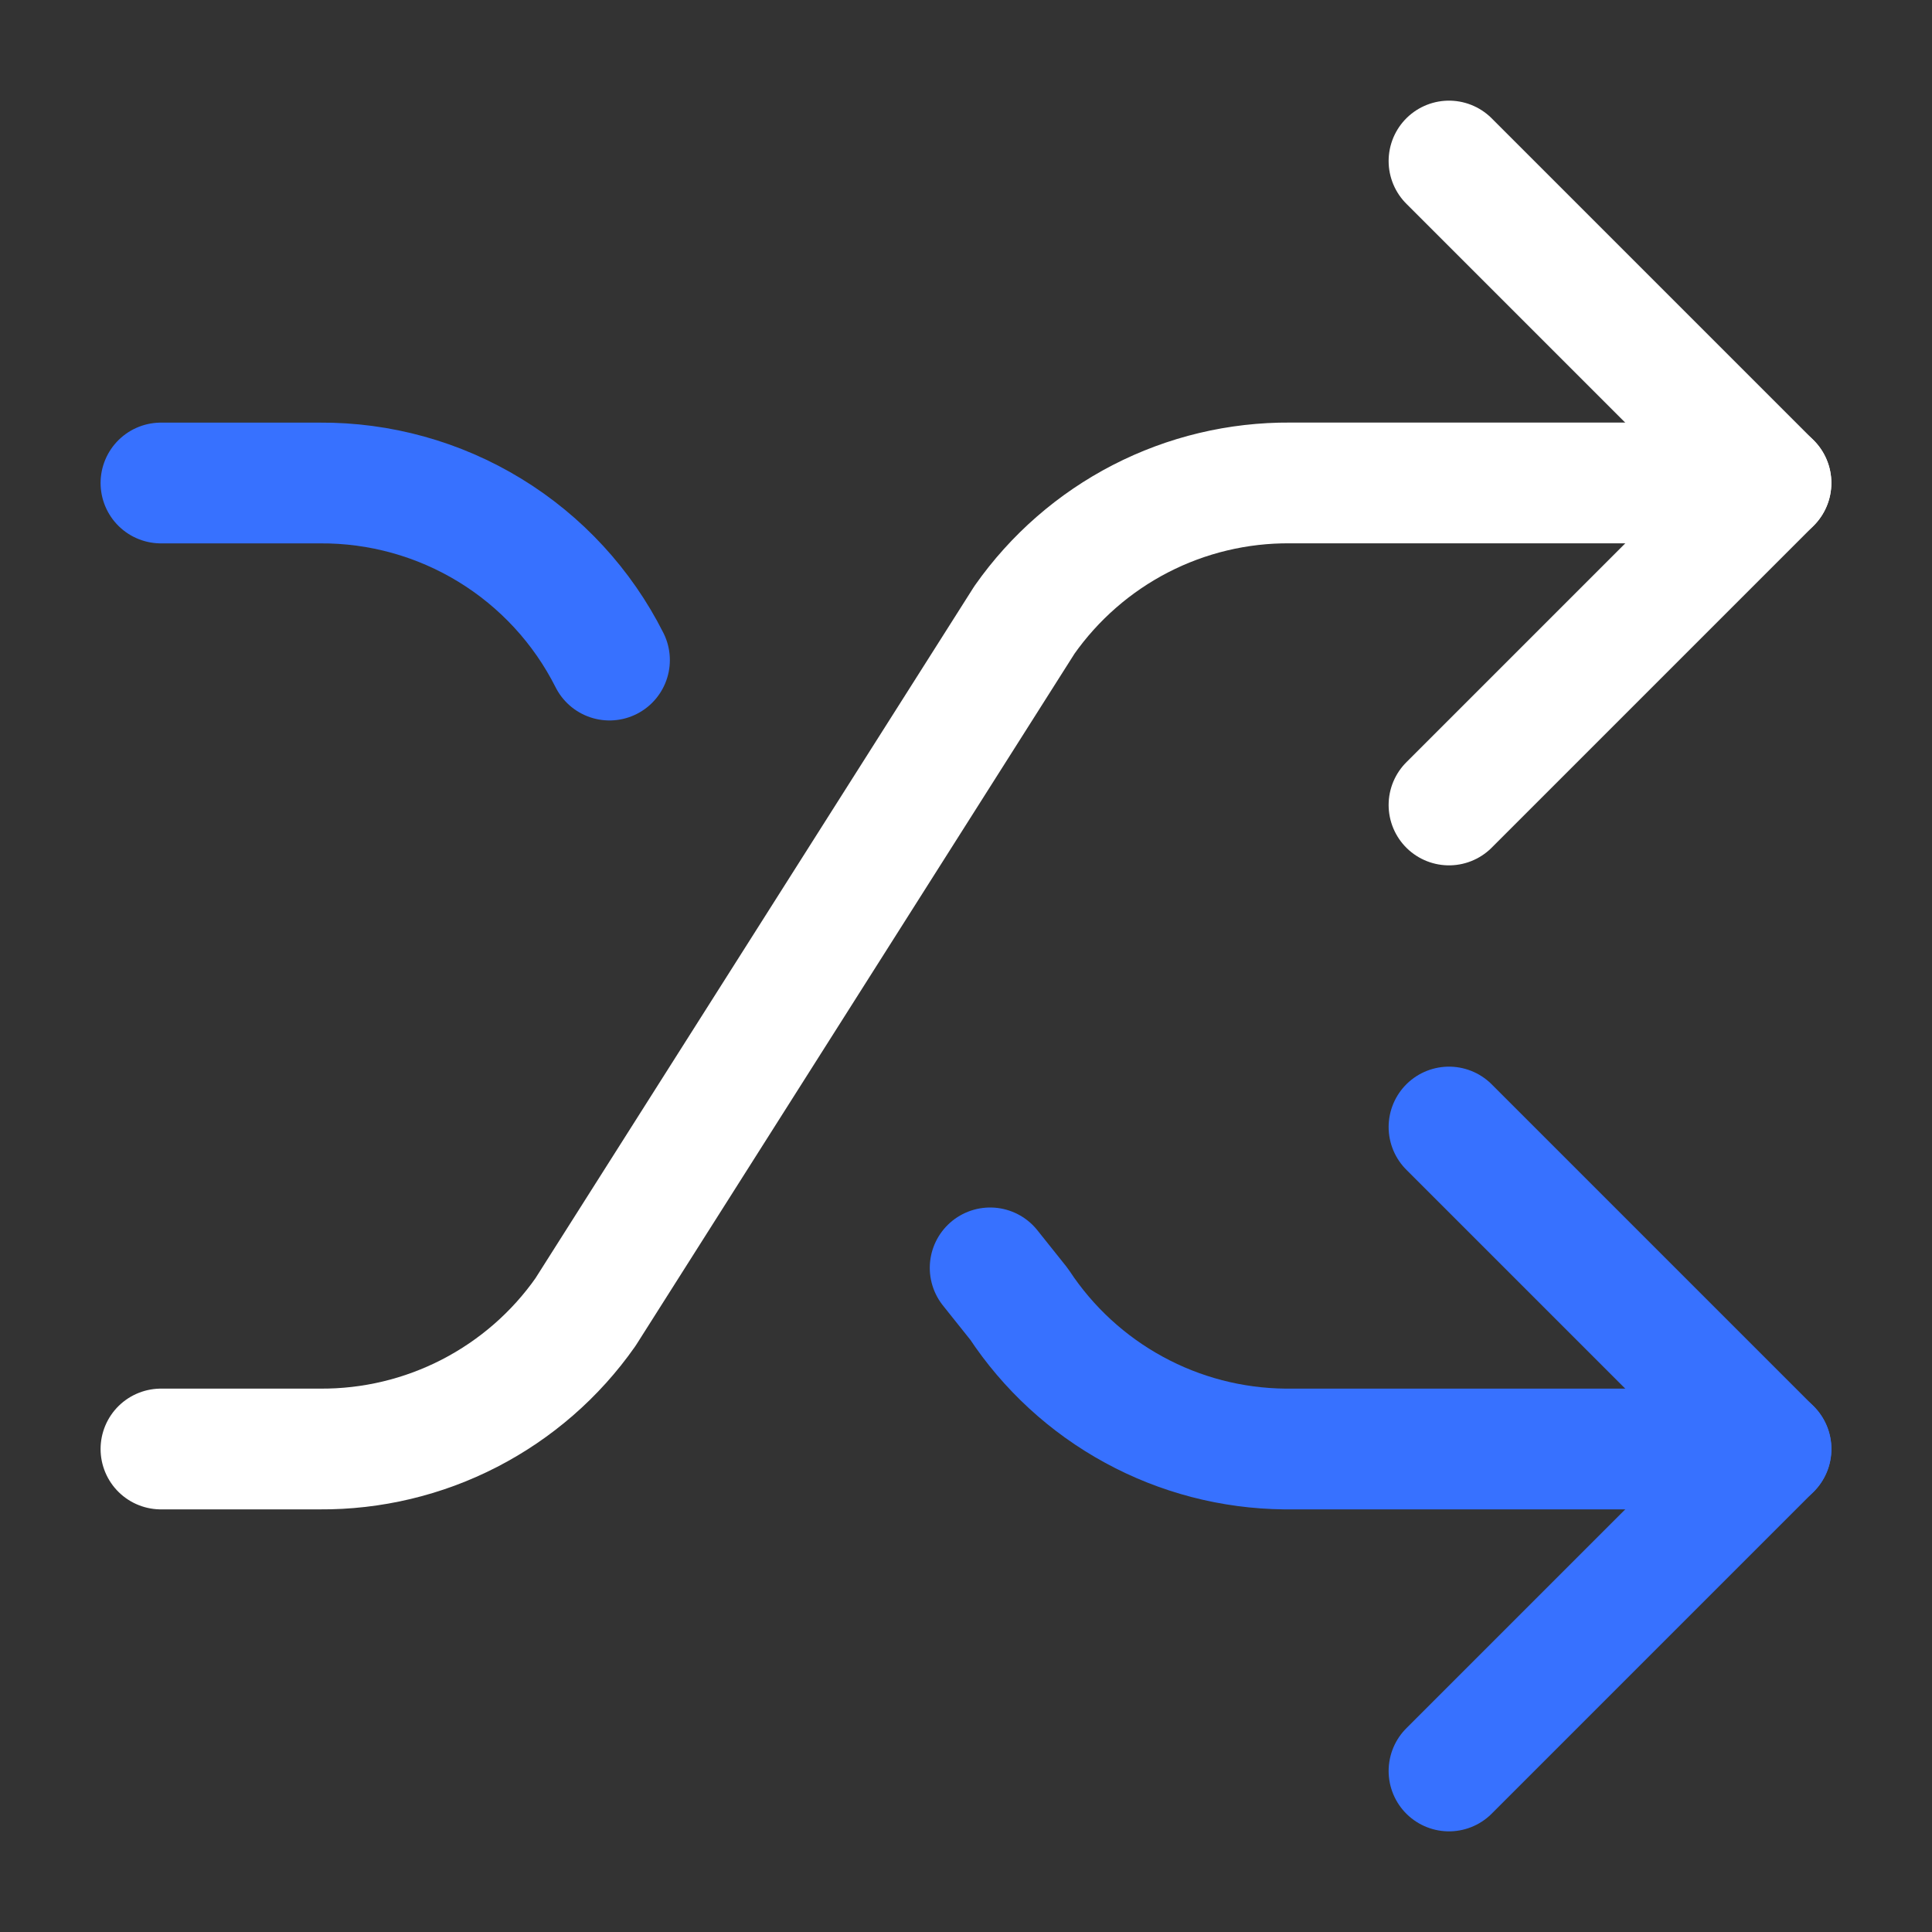
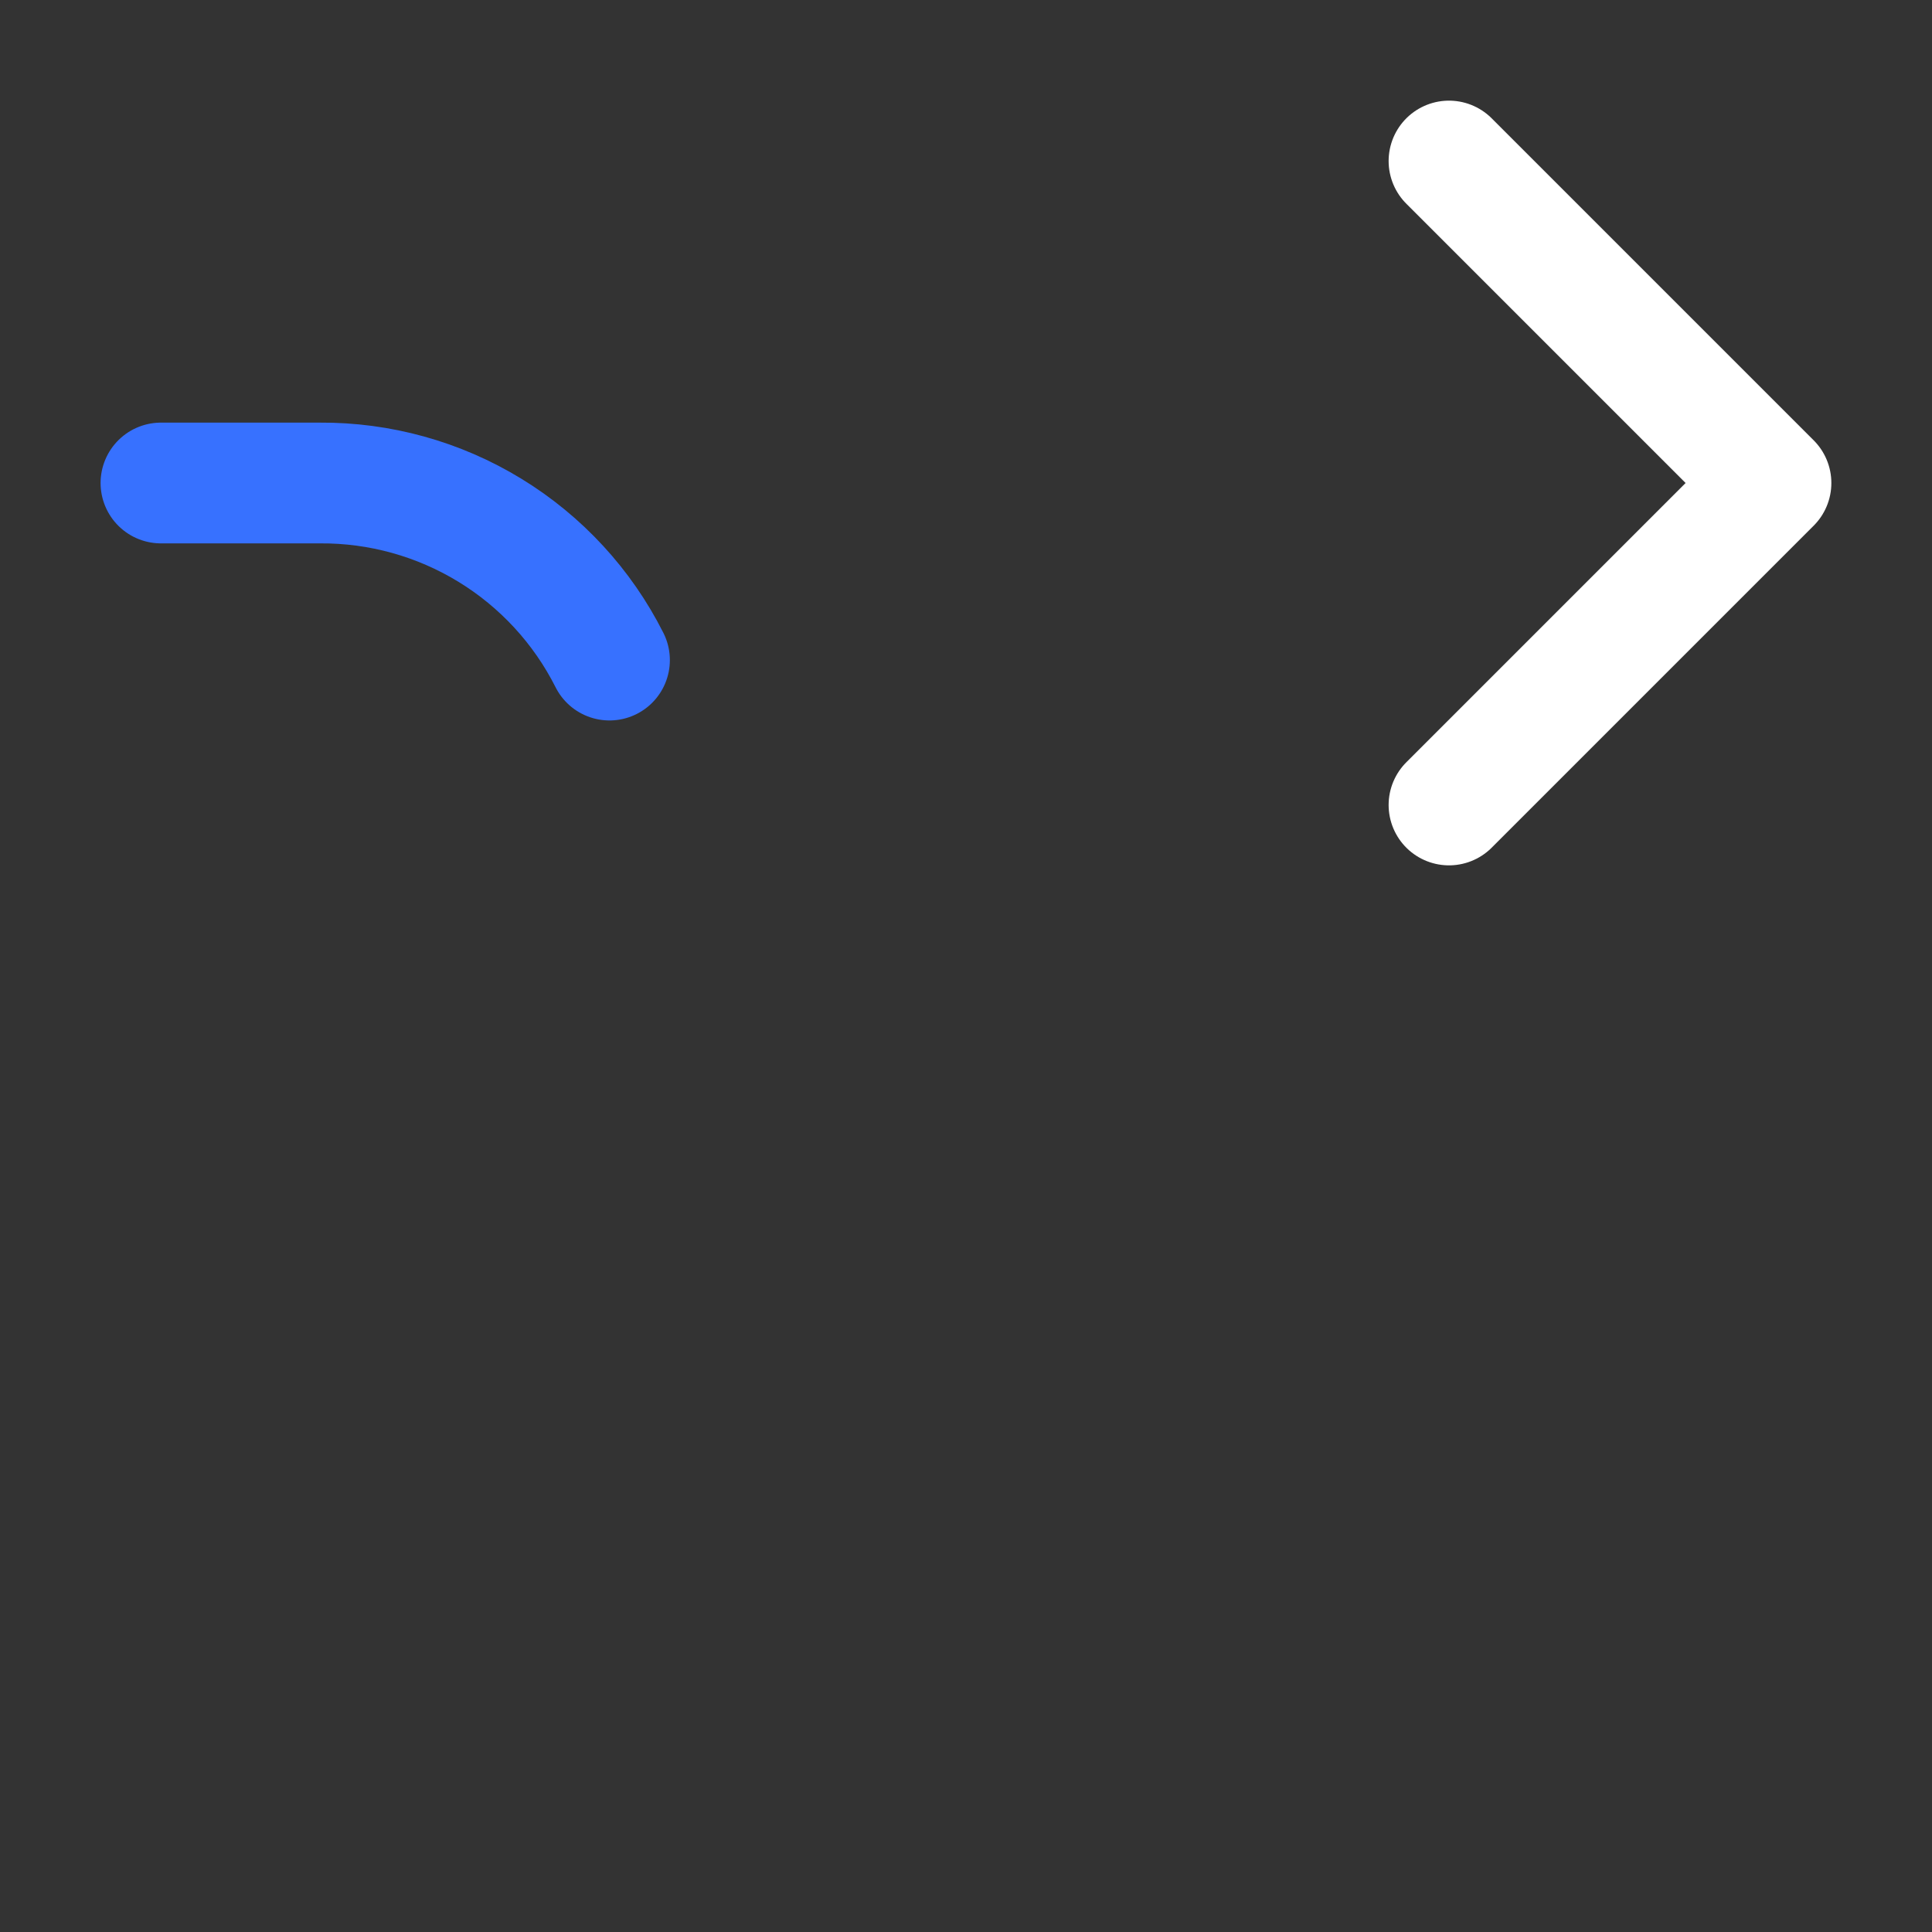
<svg xmlns="http://www.w3.org/2000/svg" fill="none" height="32" viewBox="0 0 32 32" width="32">
  <rect x="0" y="0" width="32" height="32" fill="#333333" stroke="none" />
  <g stroke-linecap="round" stroke-linejoin="round" stroke-width="2">
-     <path d="m24 18.667 5.333 5.333-5.333 5.333" stroke="#3771ff" />
    <path d="m24 2.667 5.333 5.333-5.333 5.333" stroke="#fff" />
-     <path d="m2.666 24h2.631c.862.006 1.713-.197 2.479-.592.766-.395 1.426-.969 1.921-1.675l7.272-11.467c.496-.705 1.155-1.28 1.921-1.675s1.617-.598 2.479-.592h7.964" stroke="#fff" />
    <g stroke="#3771ff">
      <path d="m2.666 8h2.629c.994-.007 1.97.264 2.818.782.848.518 1.535 1.263 1.982 2.151" />
-       <path d="m29.334 24h-8.055c-.874-.009-1.732-.232-2.499-.651-.767-.418-1.42-1.019-1.901-1.749l-.479-.6" />
    </g>
  </g>
</svg>